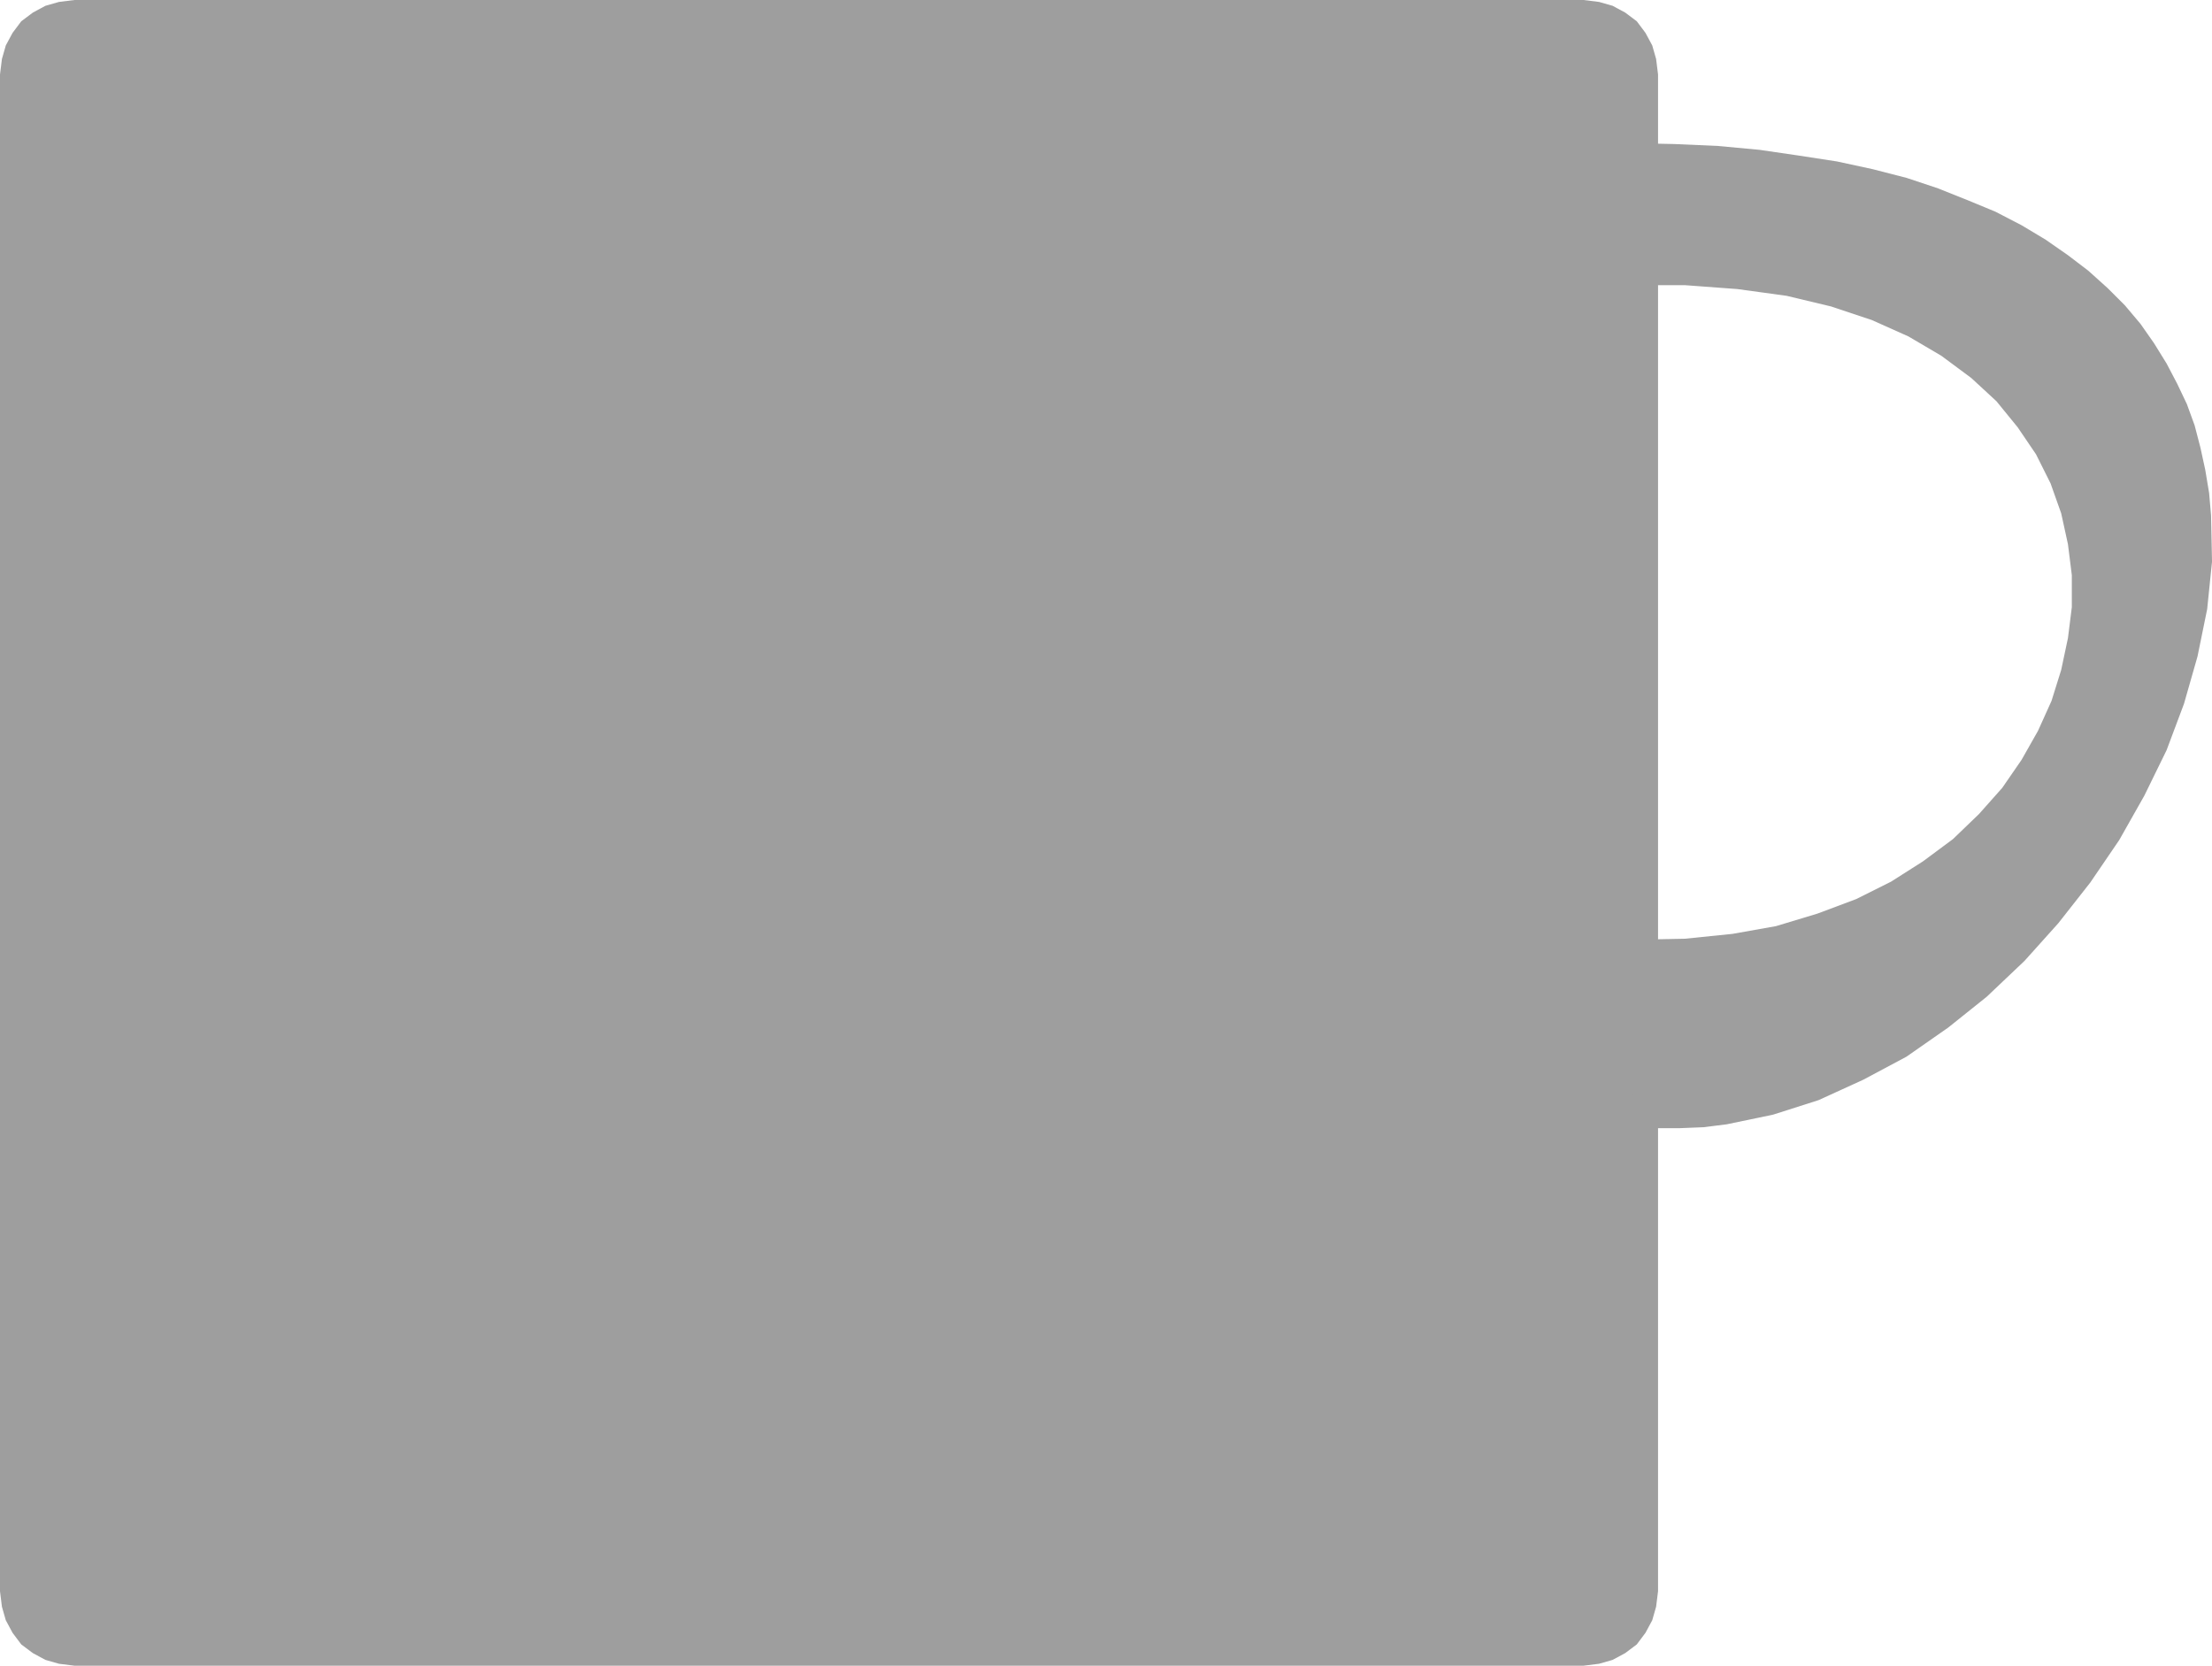
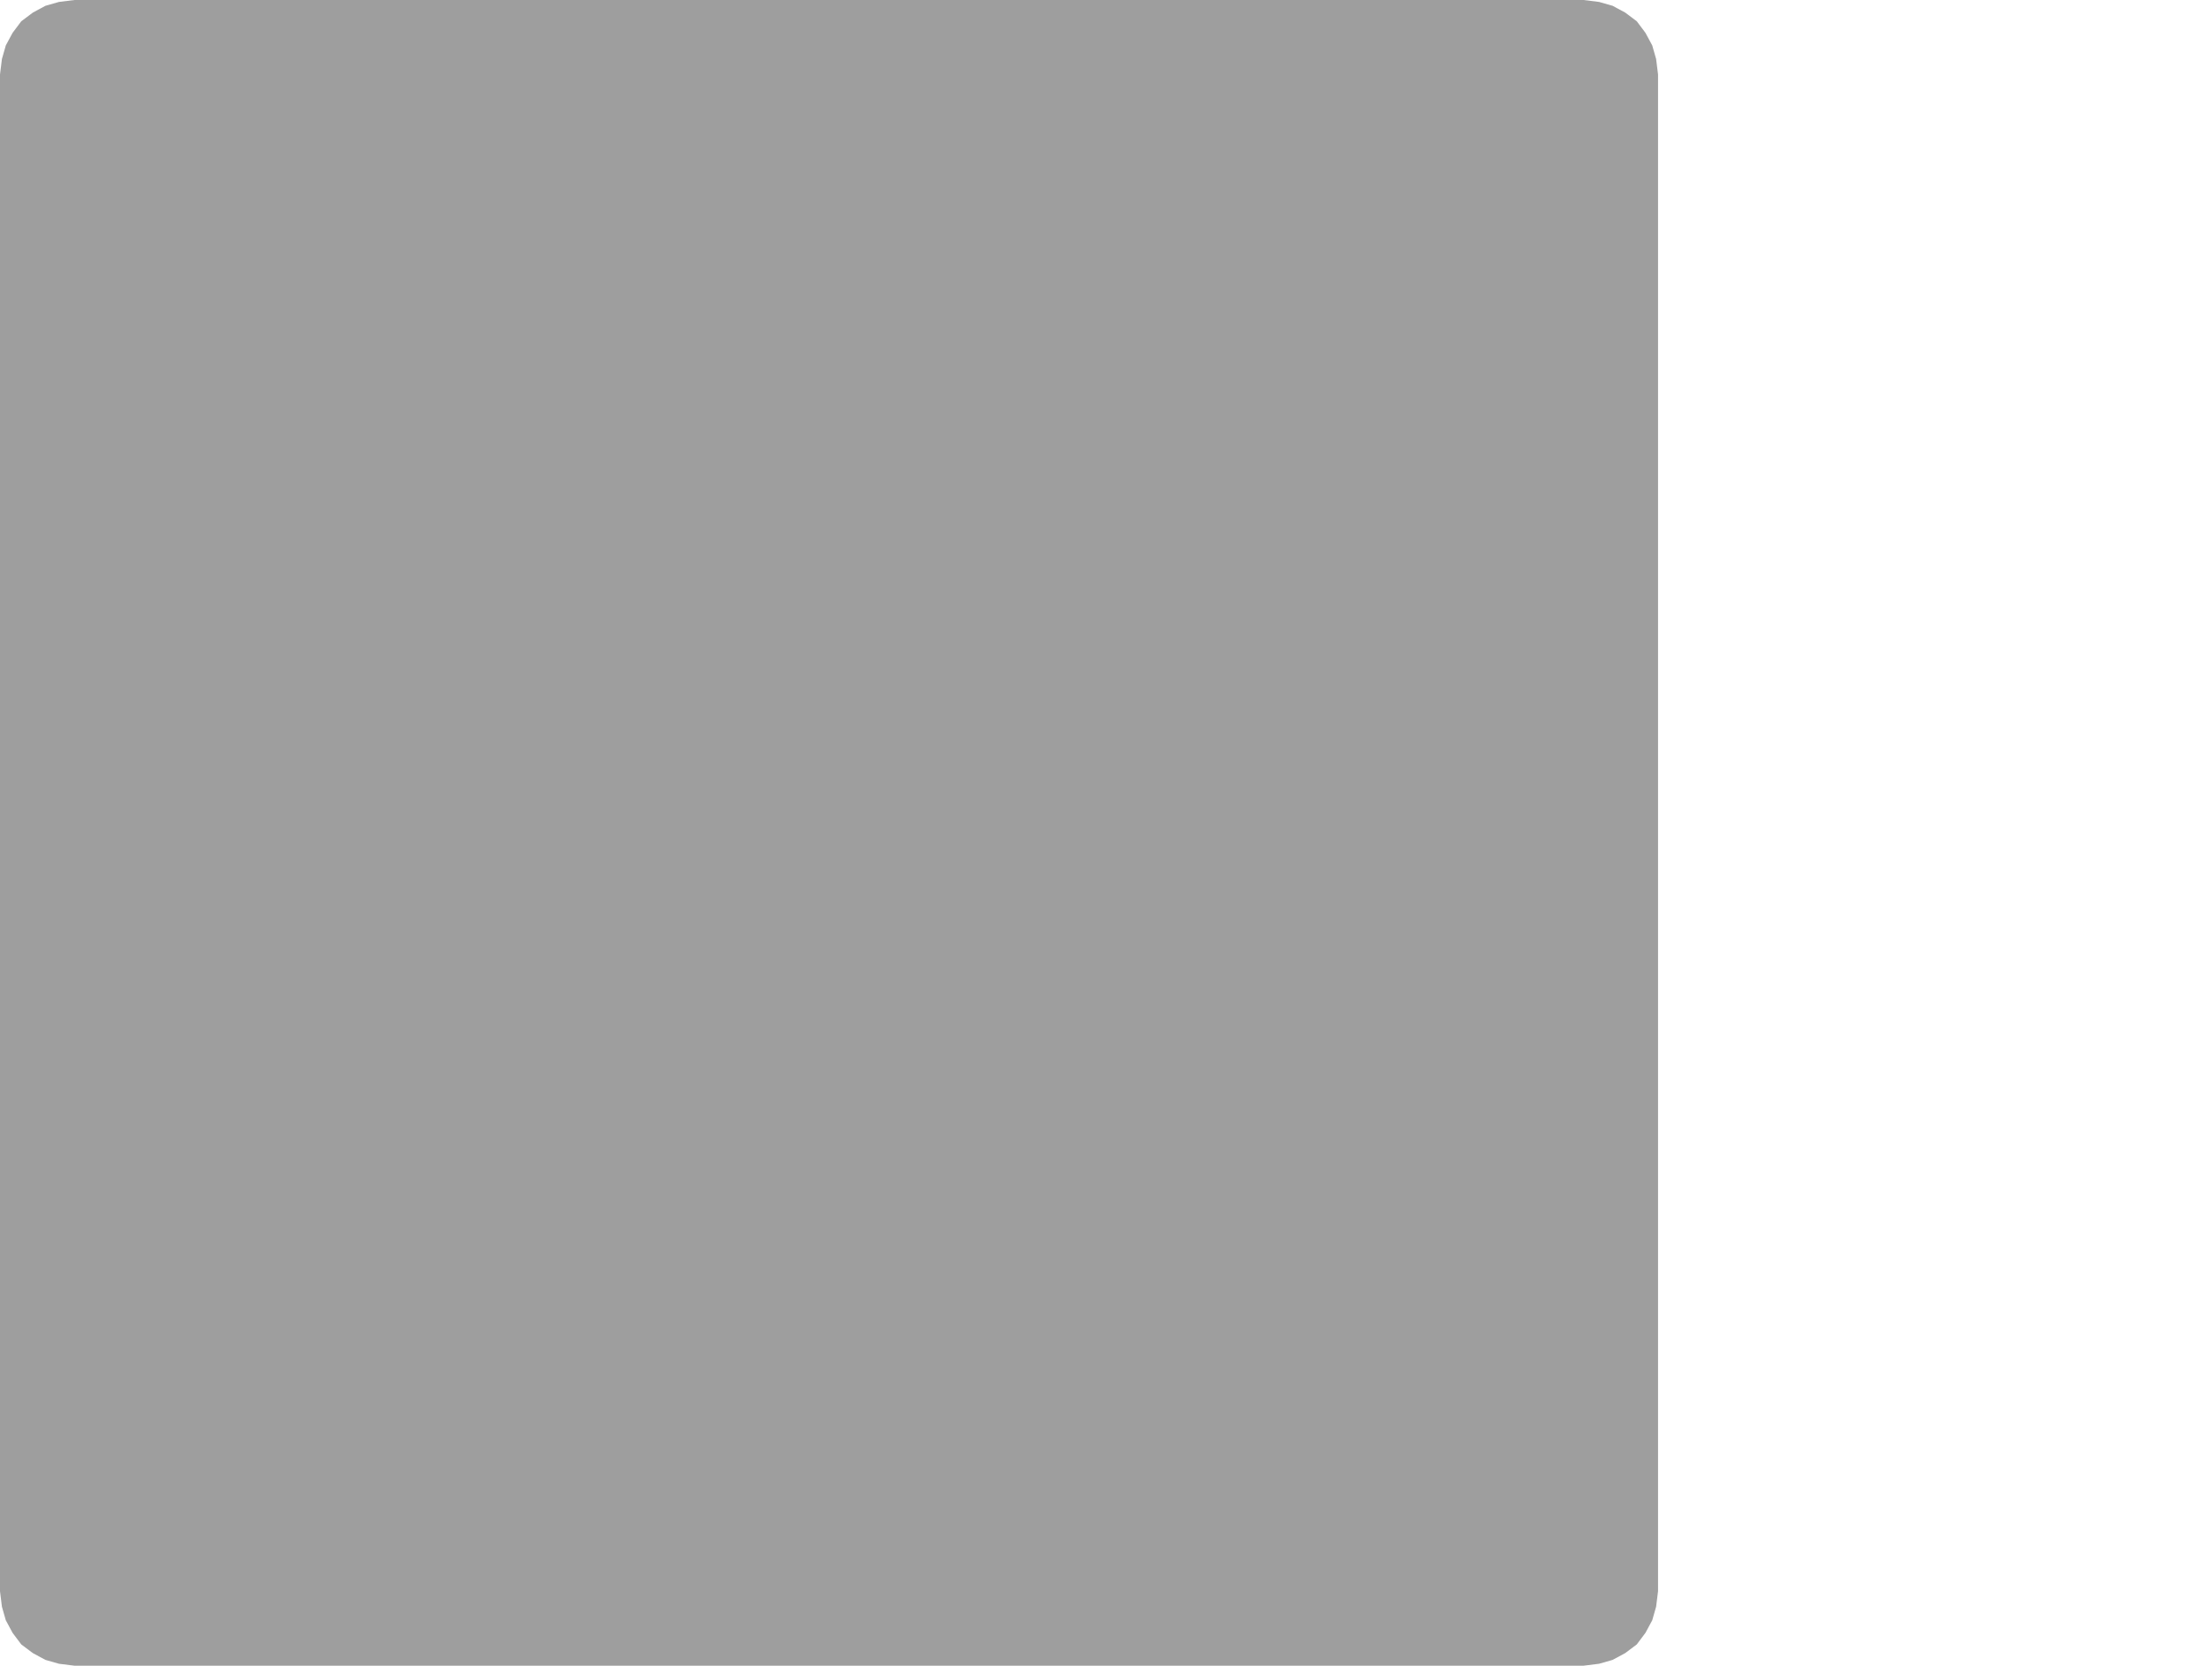
<svg xmlns="http://www.w3.org/2000/svg" xmlns:ns1="http://sodipodi.sourceforge.net/DTD/sodipodi-0.dtd" xmlns:ns2="http://www.inkscape.org/namespaces/inkscape" version="1.0" width="58.115mm" height="43.764mm" id="svg2" ns1:docname="Mug - Silhouette.wmf">
  <ns1:namedview id="namedview2" pagecolor="#ffffff" bordercolor="#000000" borderopacity="0.25" ns2:showpageshadow="2" ns2:pageopacity="0.0" ns2:pagecheckerboard="0" ns2:deskcolor="#d1d1d1" ns2:document-units="mm" />
  <defs id="defs1">
    <pattern id="WMFhbasepattern" patternUnits="userSpaceOnUse" width="6" height="6" x="0" y="0" />
  </defs>
  <path style="fill:#9e9e9e;fill-opacity:1;fill-rule:evenodd;stroke:none" d="m 7.392,0 h 149.856 l 1.536,0.192 1.344,0.384 1.248,0.672 1.152,0.864 0.864,1.152 0.672,1.248 0.384,1.344 0.192,1.536 v 150.624 l -0.192,1.536 -0.384,1.344 -0.672,1.248 -0.864,1.152 -1.152,0.864 -1.248,0.672 -1.344,0.384 -1.536,0.192 H 7.392 L 5.856,165.216 4.512,164.832 3.264,164.16 2.112,163.296 1.248,162.144 0.576,160.896 0.192,159.552 0,158.016 V 7.392 L 0.192,5.856 0.576,4.512 1.248,3.264 2.112,2.112 3.264,1.248 4.512,0.576 5.856,0.192 Z" id="path1" />
-   <path style="fill:#9e9e9e;fill-opacity:1;fill-rule:evenodd;stroke:none" d="m 161.664,14.208 v 14.208 l 2.88,-0.096 h 2.784 l 5.184,0.384 4.896,0.672 4.416,1.056 4.032,1.344 3.648,1.632 3.264,1.92 2.976,2.208 2.496,2.304 2.112,2.592 1.824,2.688 1.44,2.88 1.056,2.976 0.672,3.072 0.384,3.072 v 3.168 l -0.384,3.072 -0.672,3.168 -0.96,3.072 -1.344,2.976 -1.632,2.88 -1.92,2.784 -2.304,2.592 -2.592,2.496 -2.976,2.208 -3.168,2.016 -3.456,1.728 -3.84,1.44 -4.128,1.248 -4.32,0.768 -4.704,0.48 -4.896,0.096 -0.384,18.528 2.4,0.192 h 2.304 l 2.4,-0.096 2.304,-0.288 4.608,-0.96 4.512,-1.44 4.416,-2.016 4.32,-2.304 4.128,-2.88 3.84,-3.072 3.744,-3.552 3.36,-3.744 3.168,-4.032 2.88,-4.224 2.496,-4.416 2.208,-4.512 1.728,-4.608 1.344,-4.704 0.96,-4.704 0.48,-4.704 -0.096,-4.608 -0.192,-2.208 -0.384,-2.304 -0.48,-2.208 -0.576,-2.208 -0.768,-2.112 -0.96,-2.016 -1.056,-2.016 -1.248,-2.016 -1.344,-1.92 -1.536,-1.824 -1.728,-1.728 -1.92,-1.728 -2.016,-1.536 -2.208,-1.536 -2.4,-1.44 -2.592,-1.344 -2.784,-1.152 -2.88,-1.152 -3.168,-1.056 -3.36,-0.864 -3.552,-0.768 -3.744,-0.576 -3.936,-0.576 -4.128,-0.384 -4.32,-0.192 z" id="path2" />
</svg>